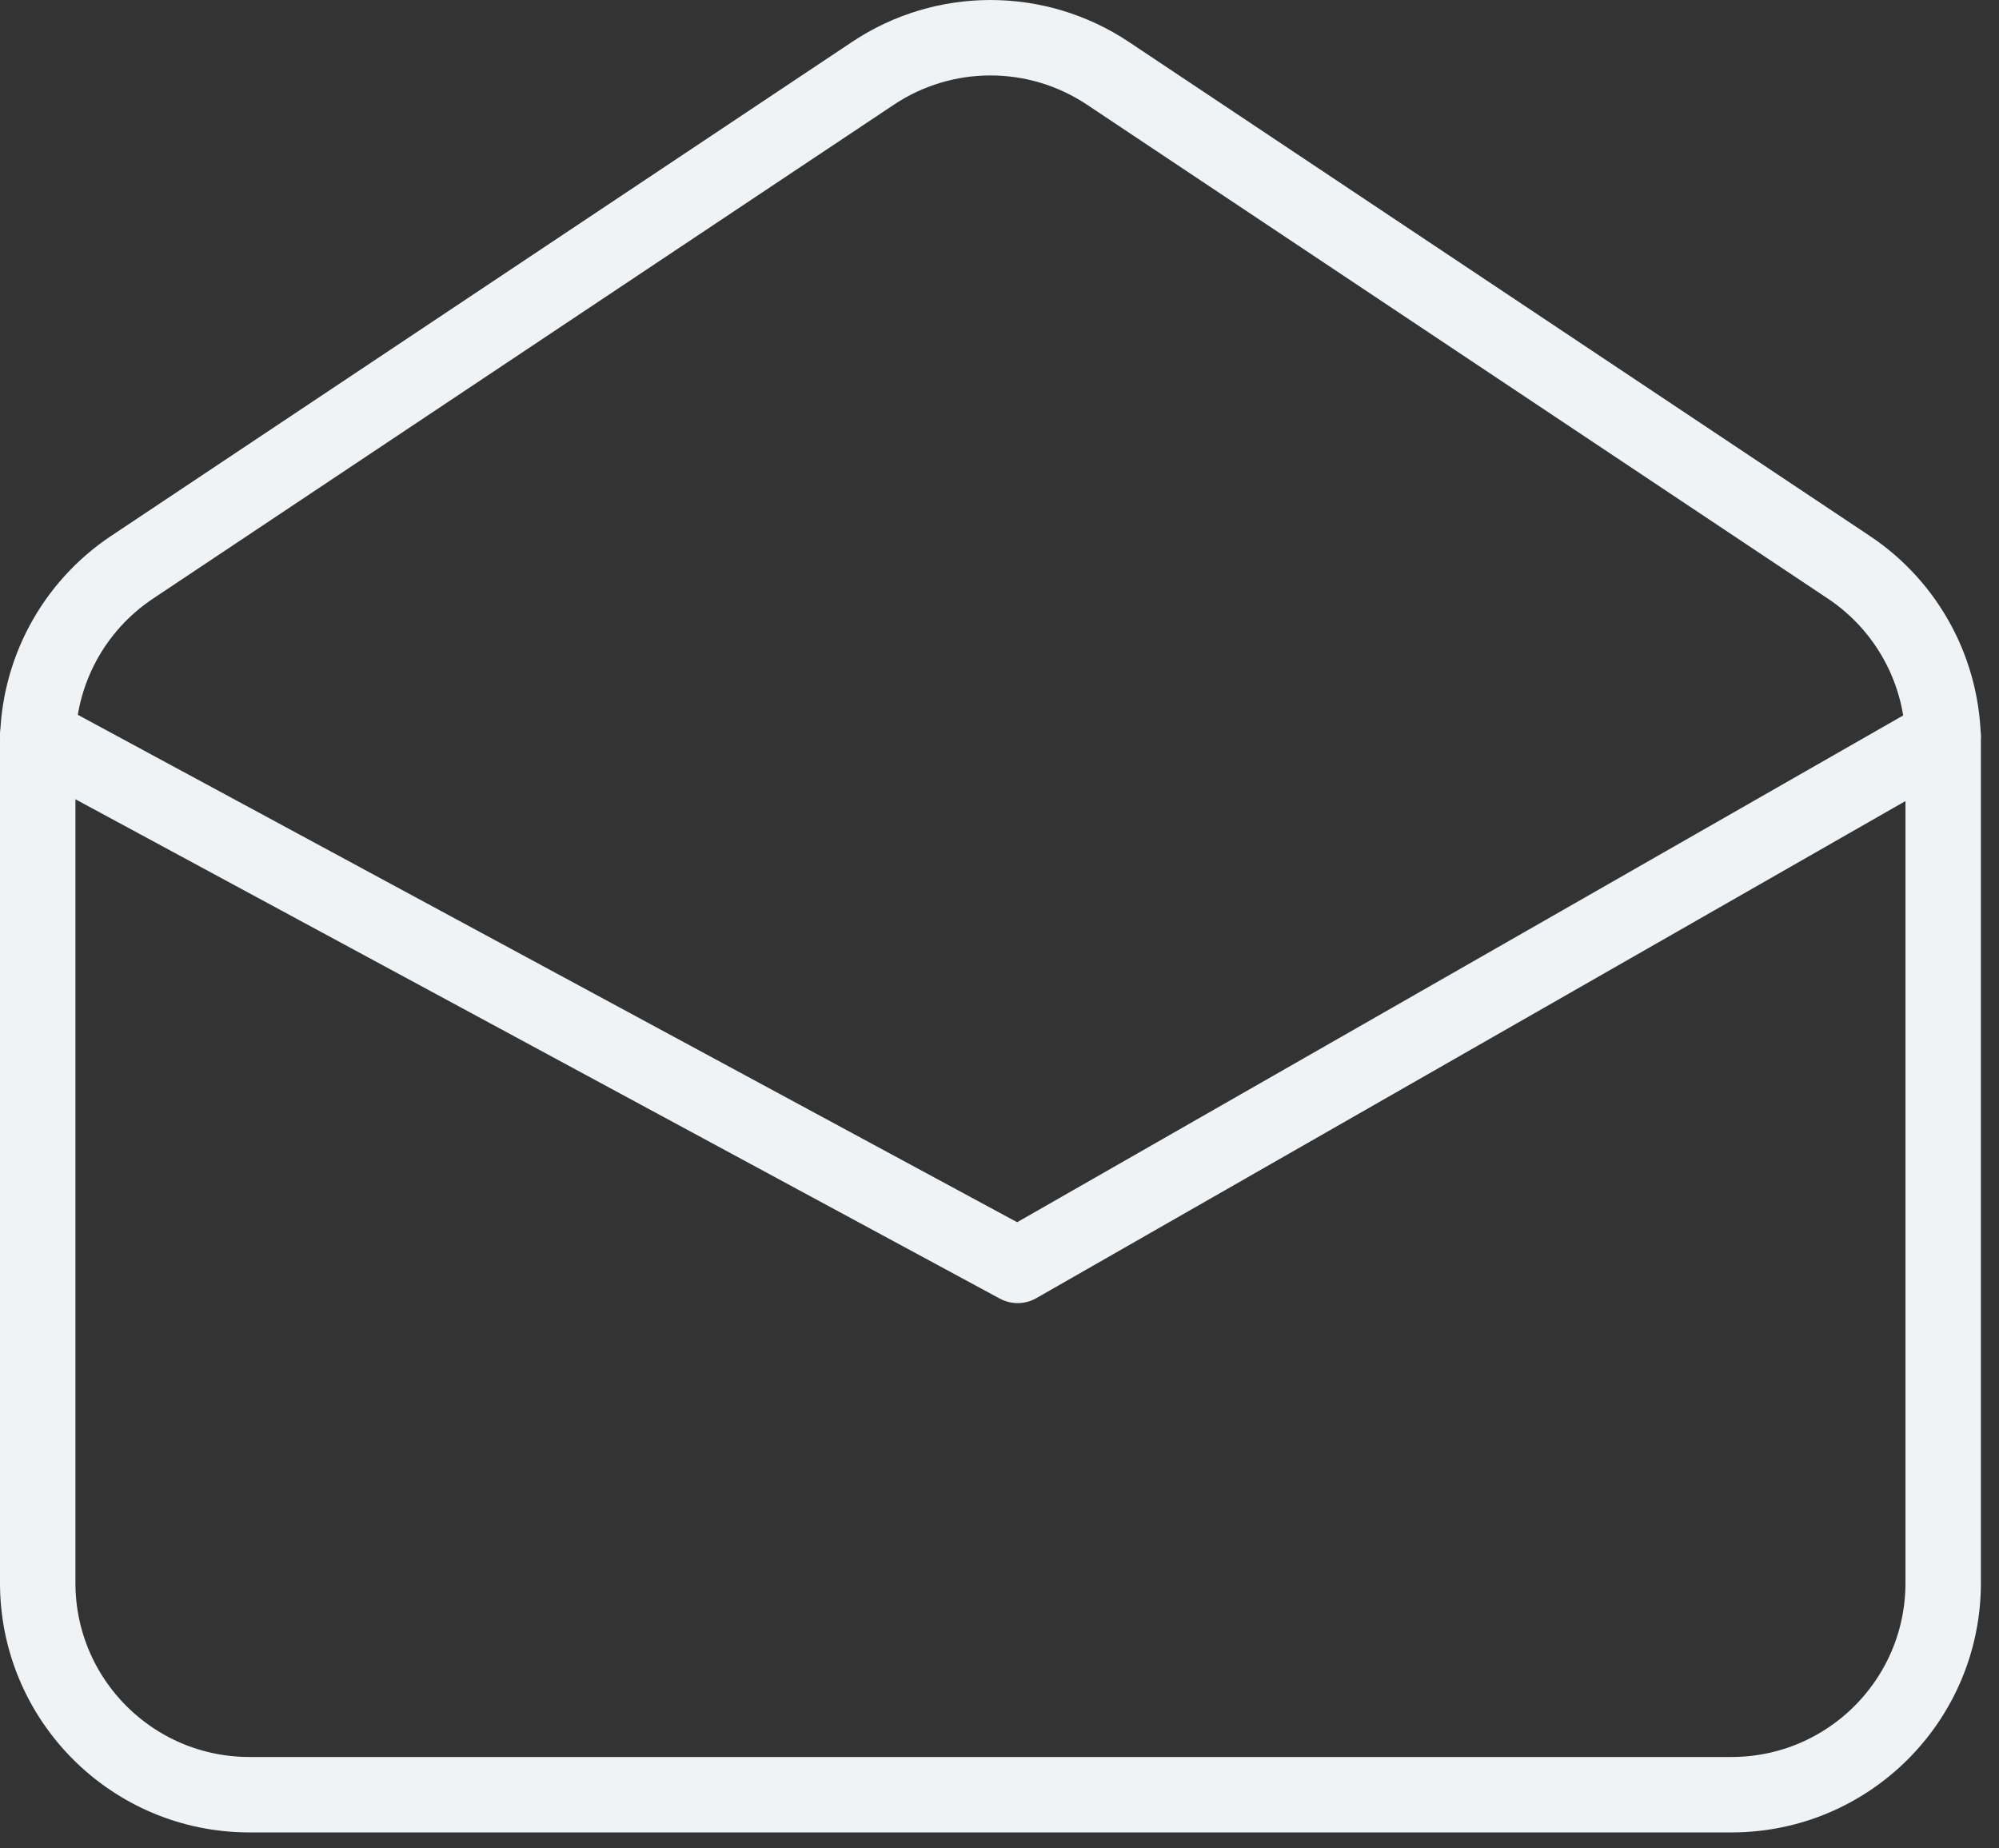
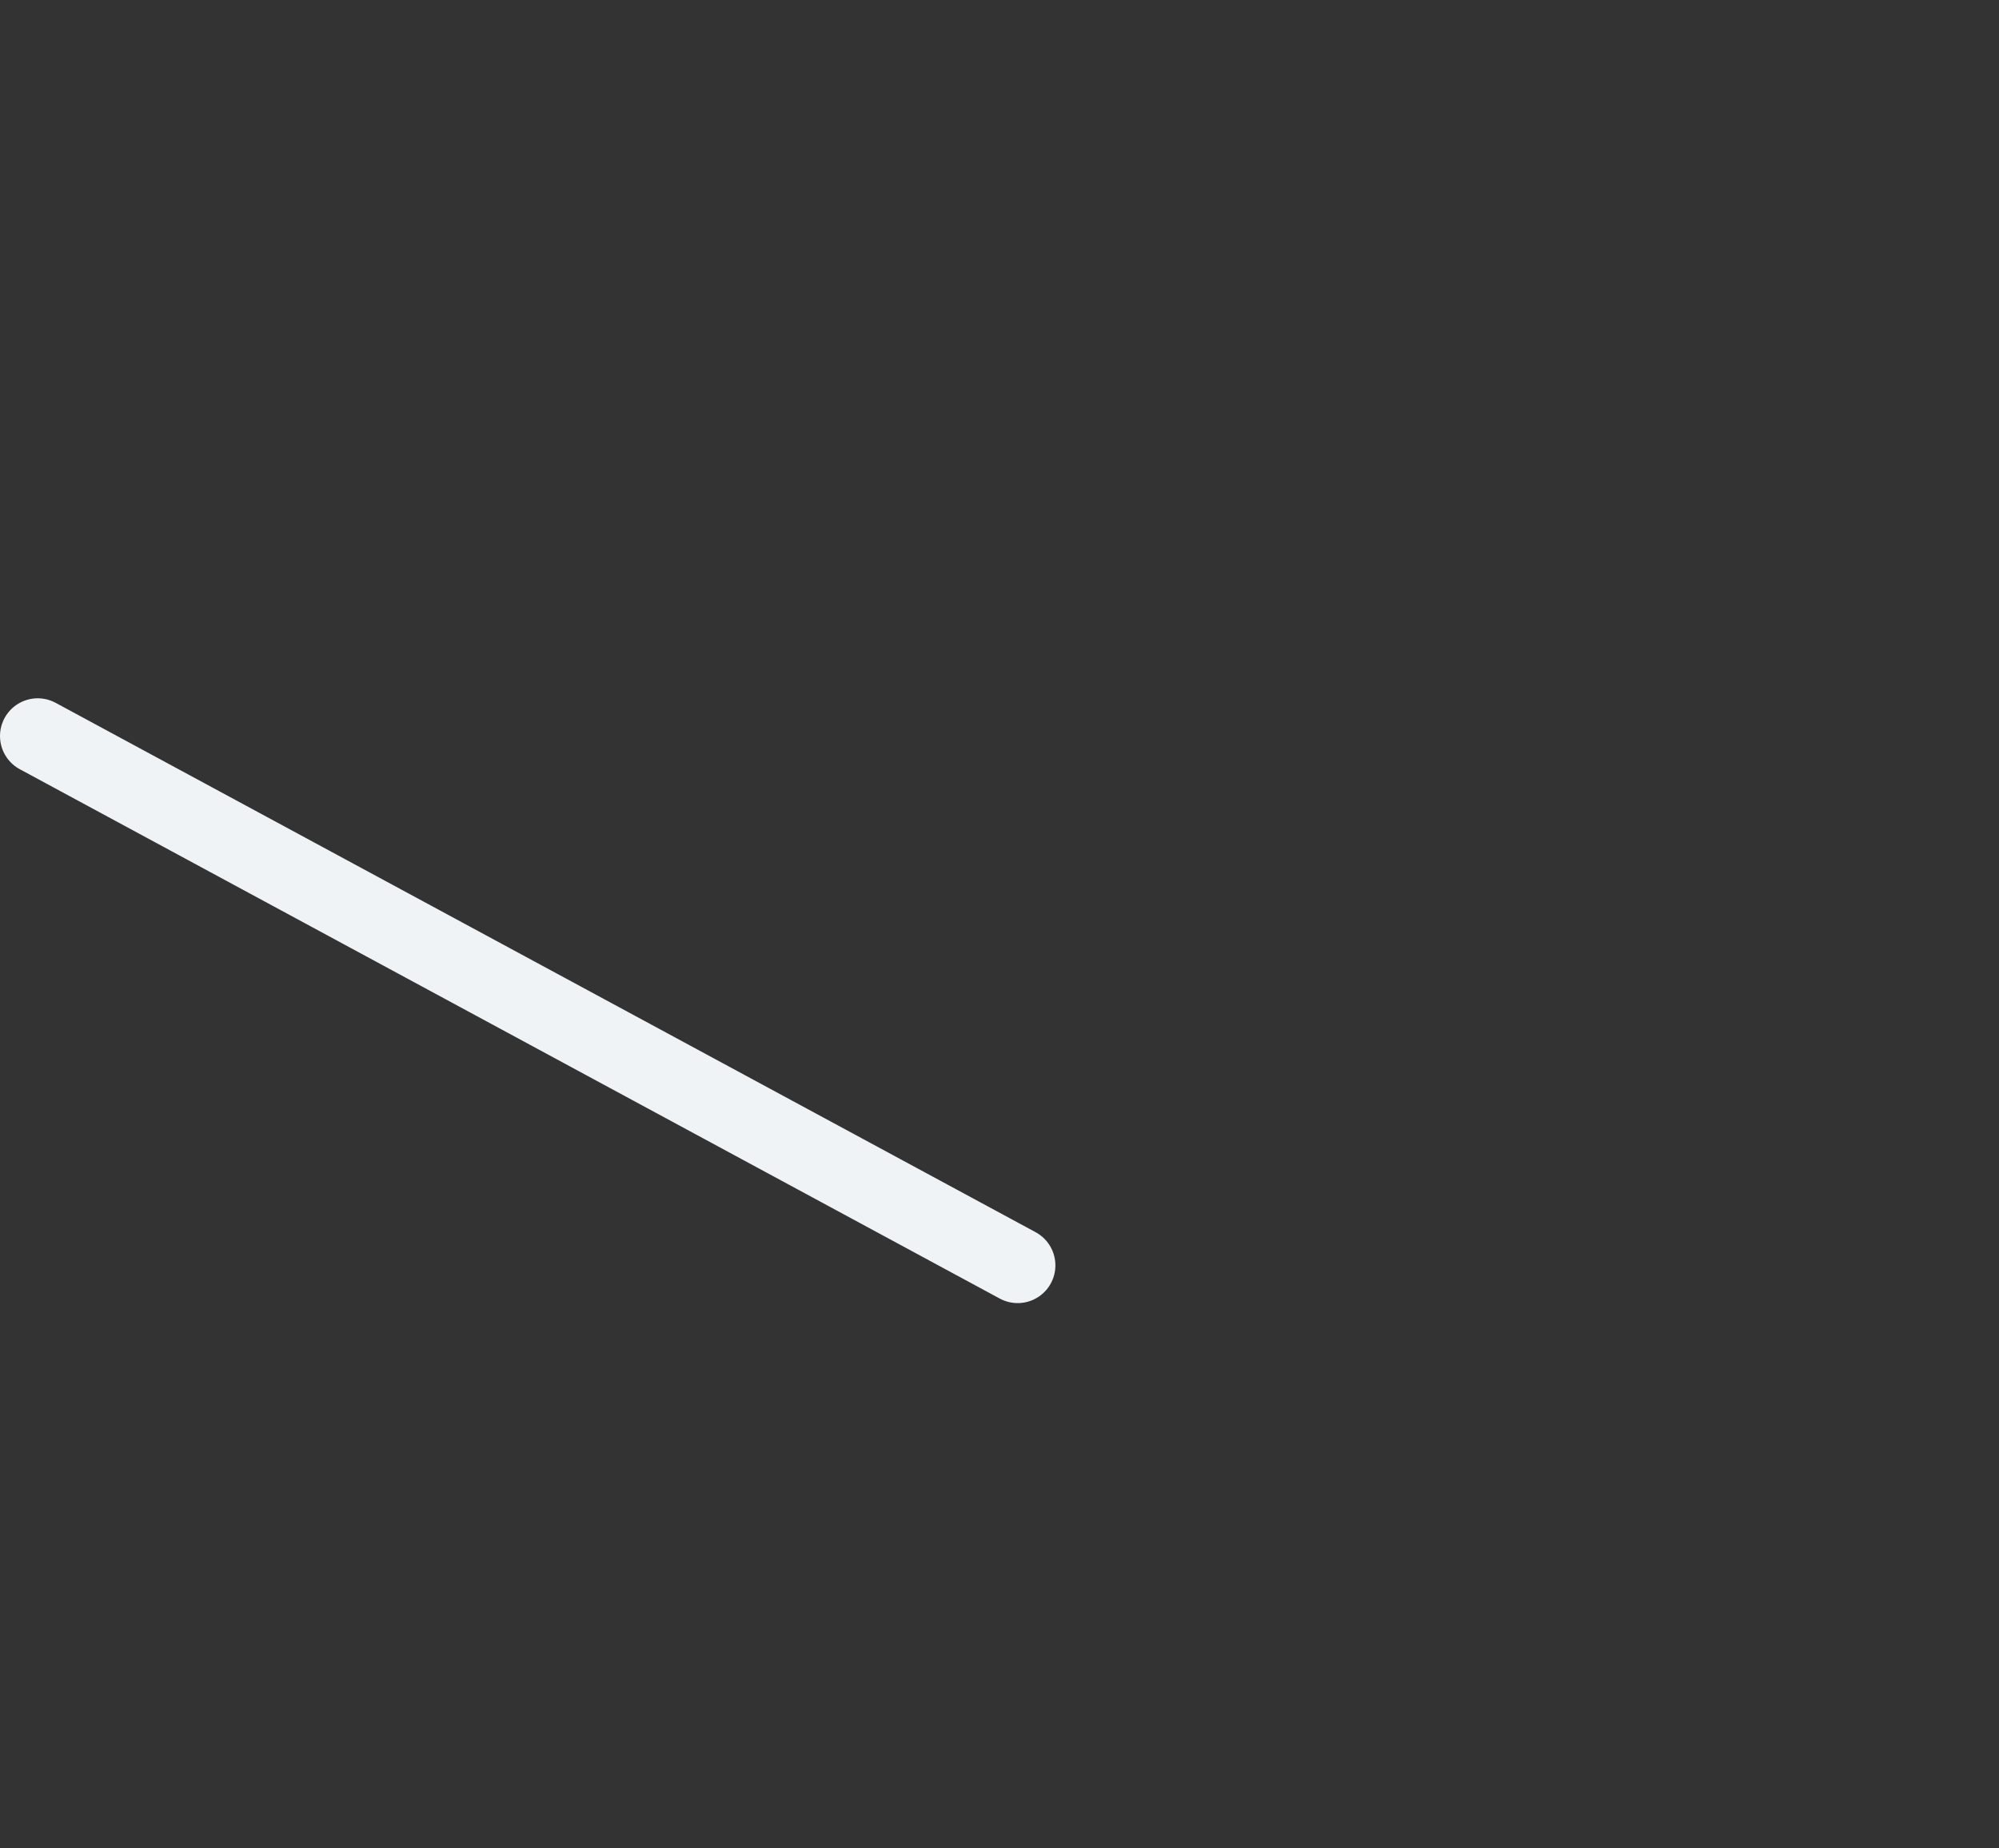
<svg xmlns="http://www.w3.org/2000/svg" width="53" height="49" viewBox="0 0 53 49" fill="none">
  <rect x="0" y="0" width="53" height="49" fill="#333333" stroke="none" />
-   <path d="M1 19.513L26.982 33.547L51.52 19.513" stroke="#EFF3F5" stroke-width="2" stroke-linecap="round" stroke-linejoin="round" />
-   <path d="M1 19.711C1 17.834 1.938 16.082 3.5 15.04L23.146 1.943C25.032 0.686 27.488 0.686 29.374 1.943L49.02 15.04C50.582 16.082 51.52 17.834 51.52 19.711V41.967C51.52 45.067 49.007 47.58 45.907 47.58H6.613C3.513 47.58 1 45.067 1 41.967V19.711Z" stroke="#EFF3F5" stroke-width="2" stroke-linecap="round" stroke-linejoin="round" />
+   <path d="M1 19.513L26.982 33.547" stroke="#EFF3F5" stroke-width="2" stroke-linecap="round" stroke-linejoin="round" />
</svg>